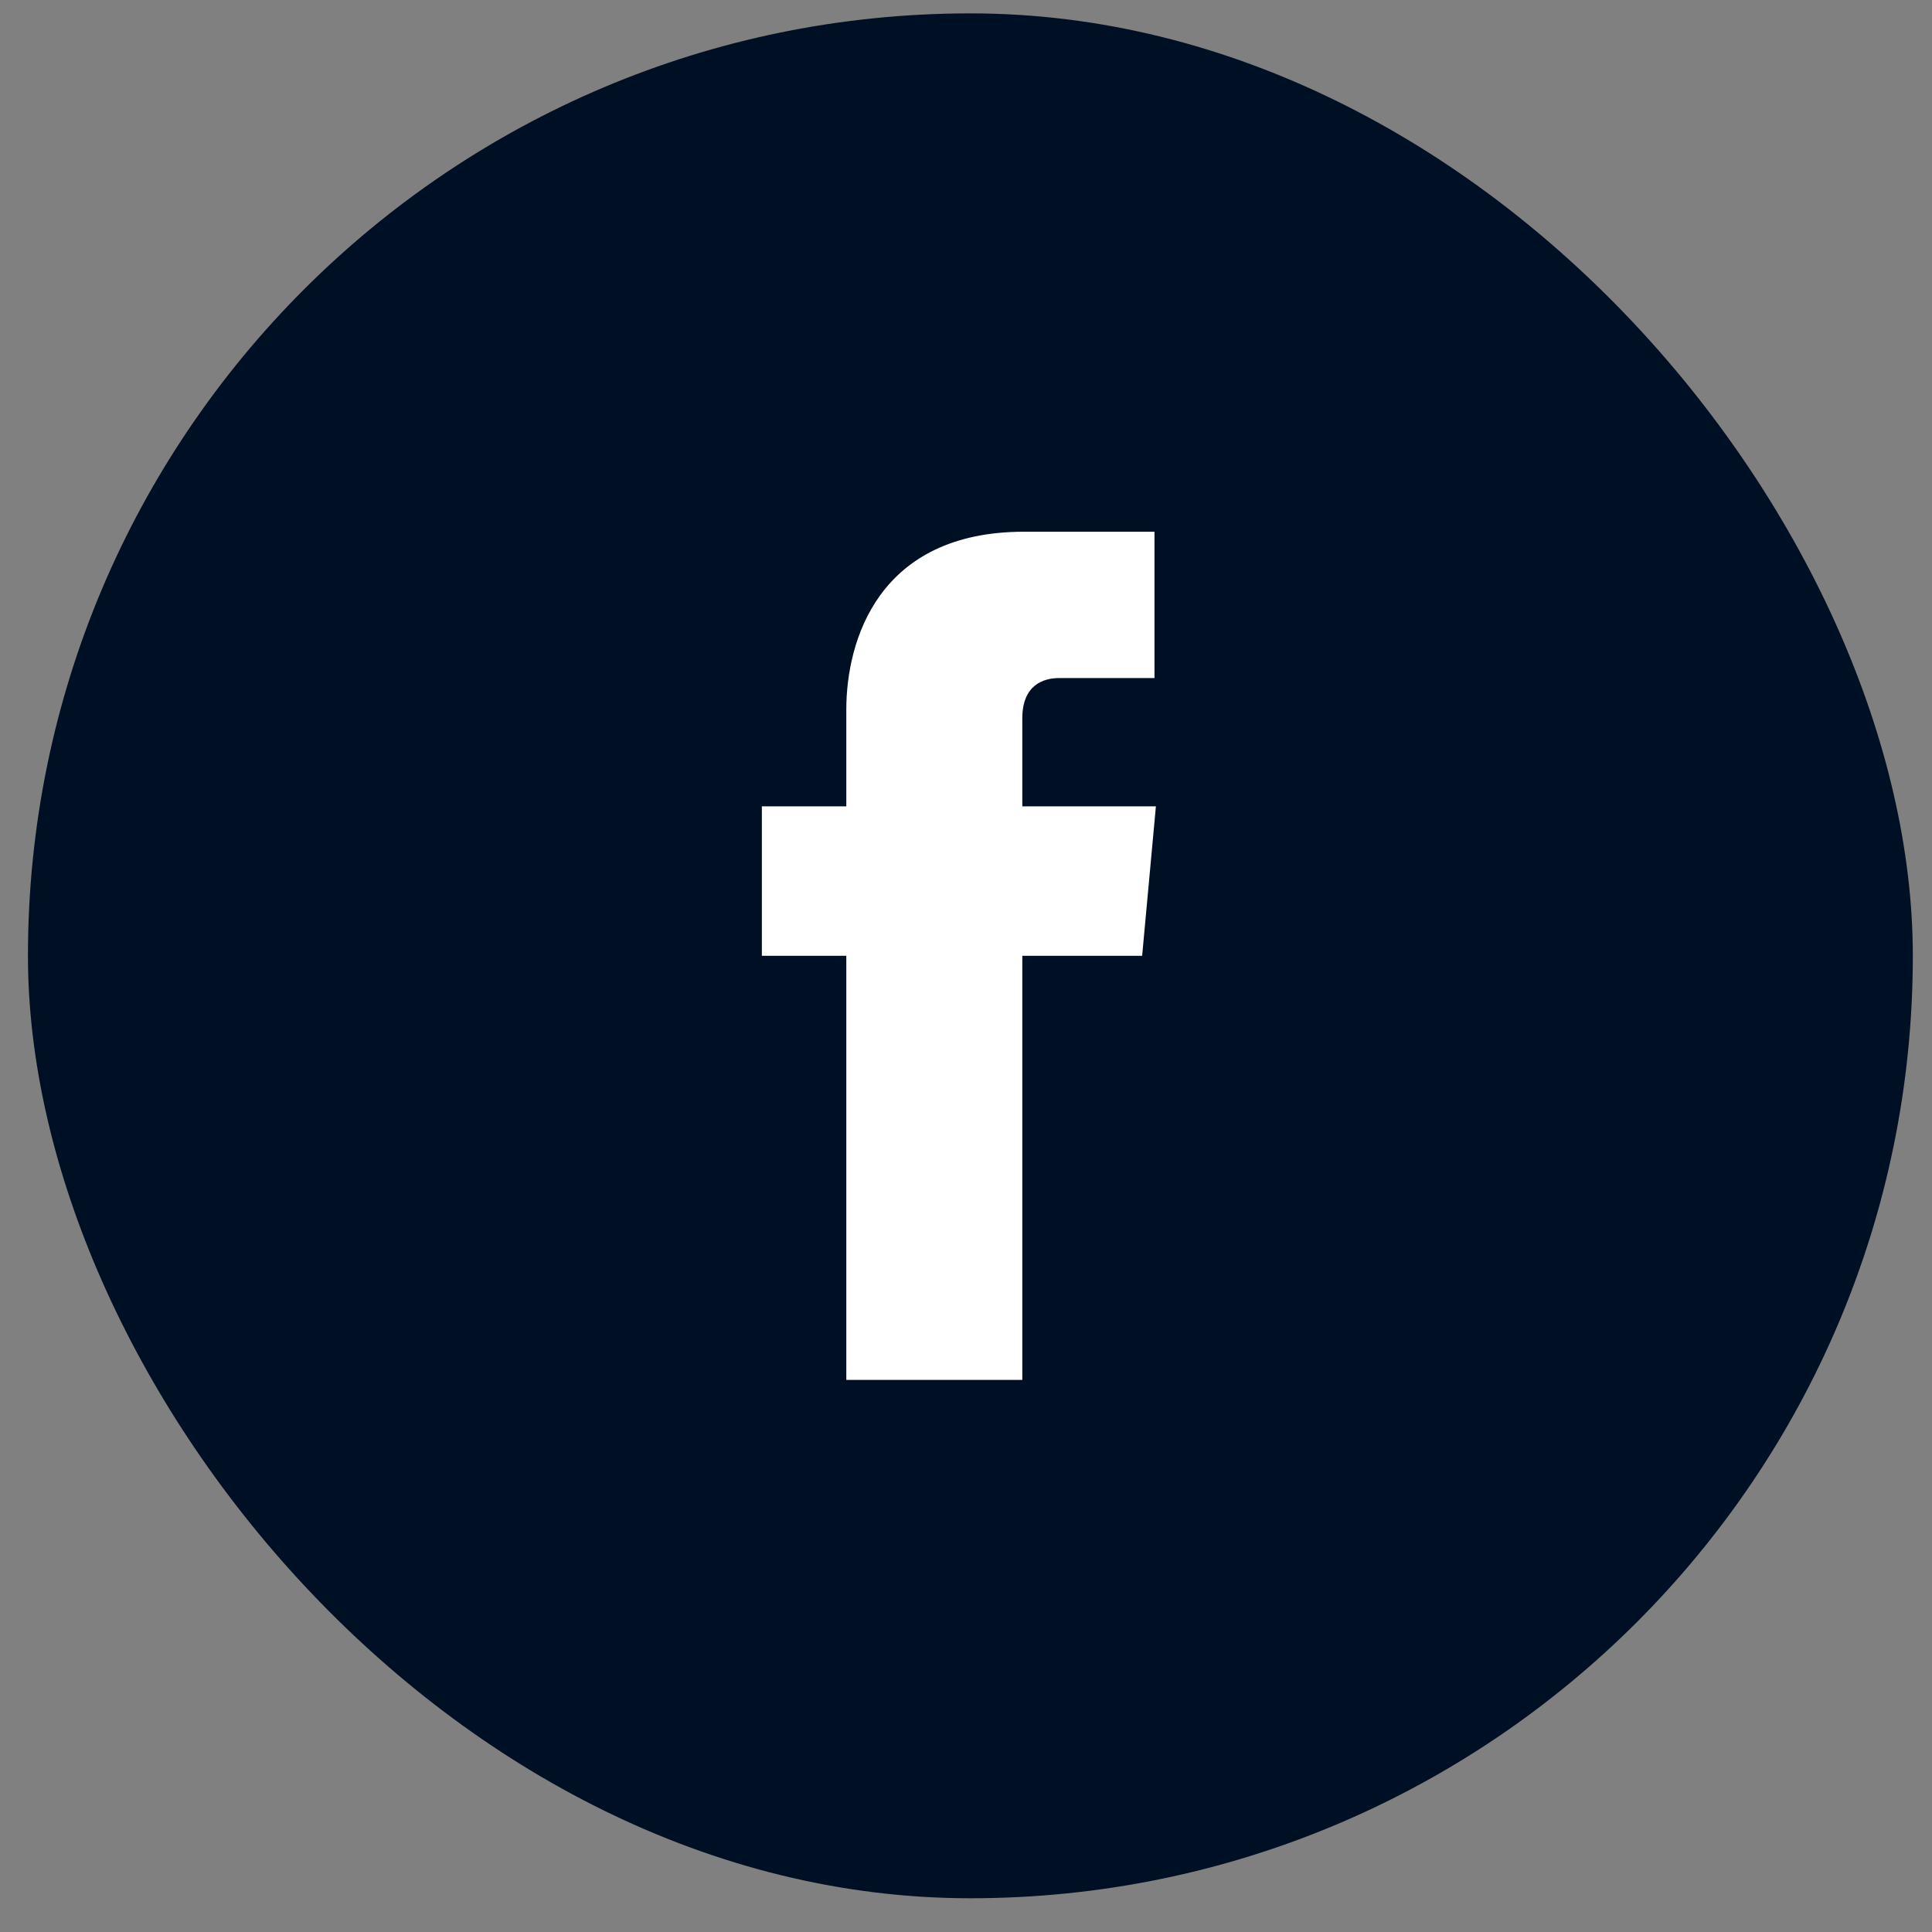
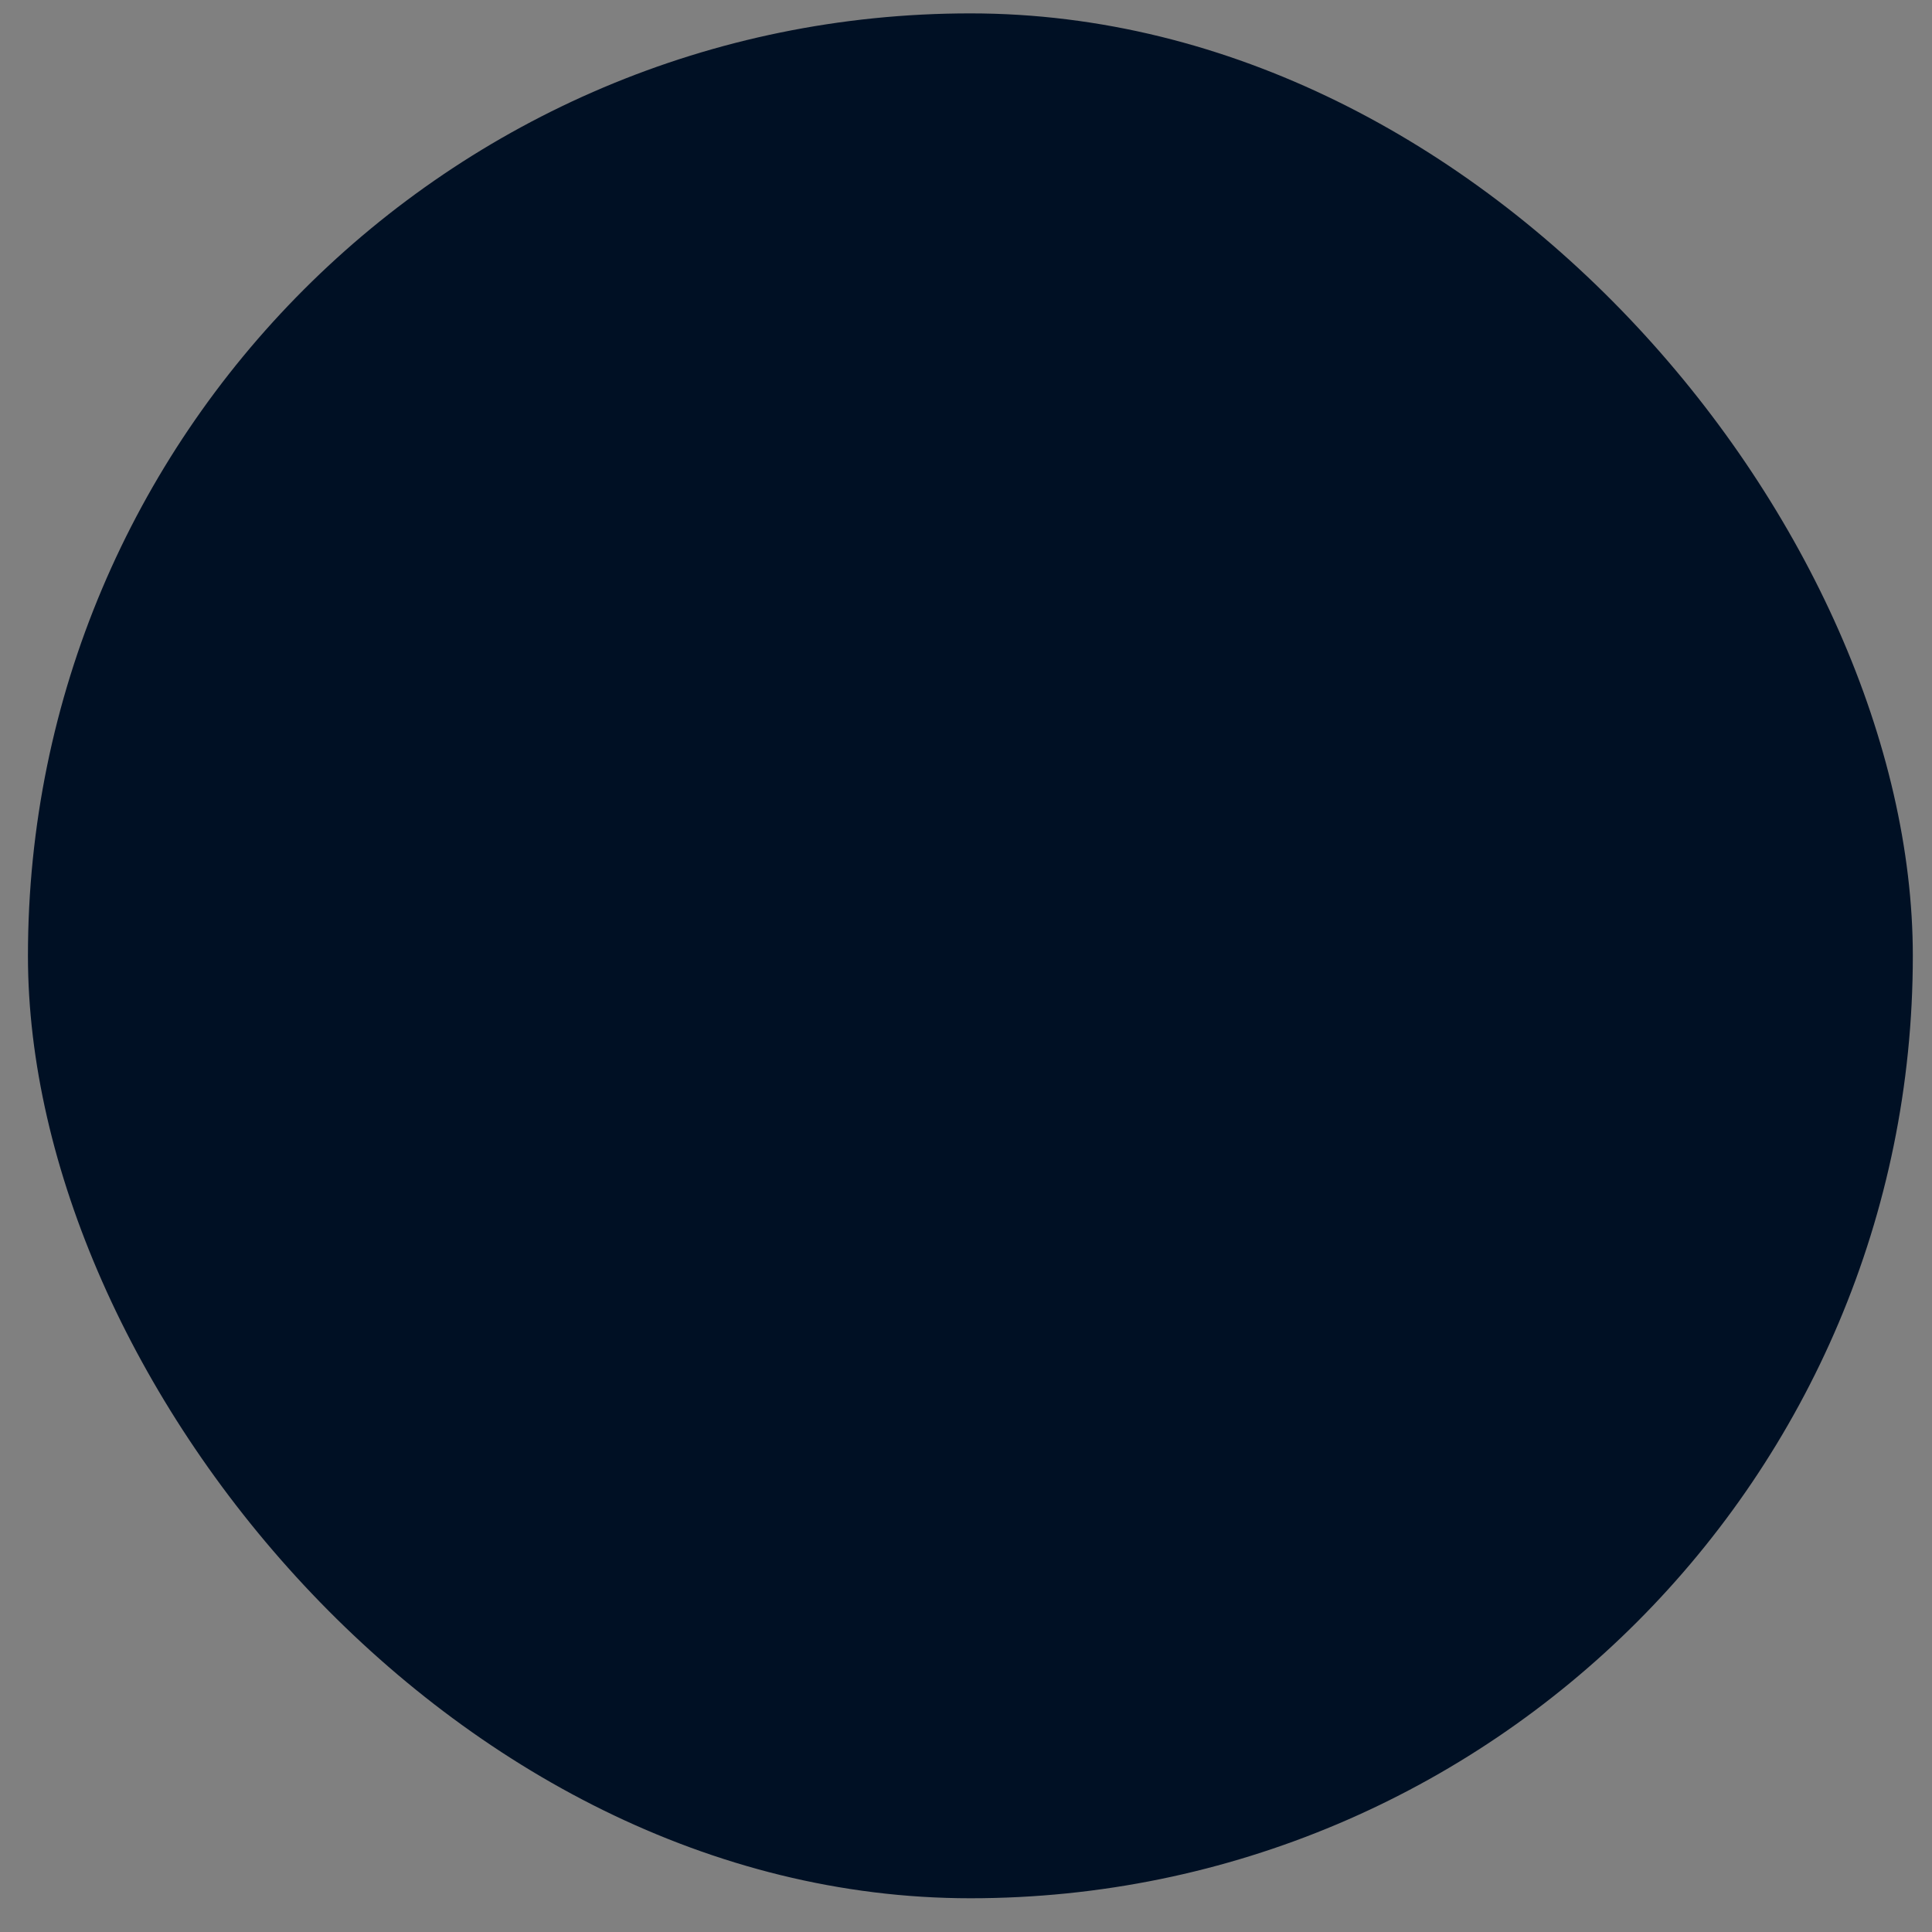
<svg xmlns="http://www.w3.org/2000/svg" width="41" height="41" viewBox="0 0 41 41" fill="none">
  <rect x="0" y="0" width="41" height="41" fill="#808080" stroke="none" />
  <rect x="0.593" y="0.284" width="40" height="40" rx="20" fill="#001024" />
-   <path d="M24.53 17.112H21.695V15.244C21.695 14.532 22.145 14.389 22.483 14.389H24.5V11.284H21.733C18.635 11.284 17.96 13.602 17.96 15.057V17.112H16.168V20.284H17.96V29.284H21.695V20.284H24.238L24.53 17.112Z" fill="white" />
</svg>